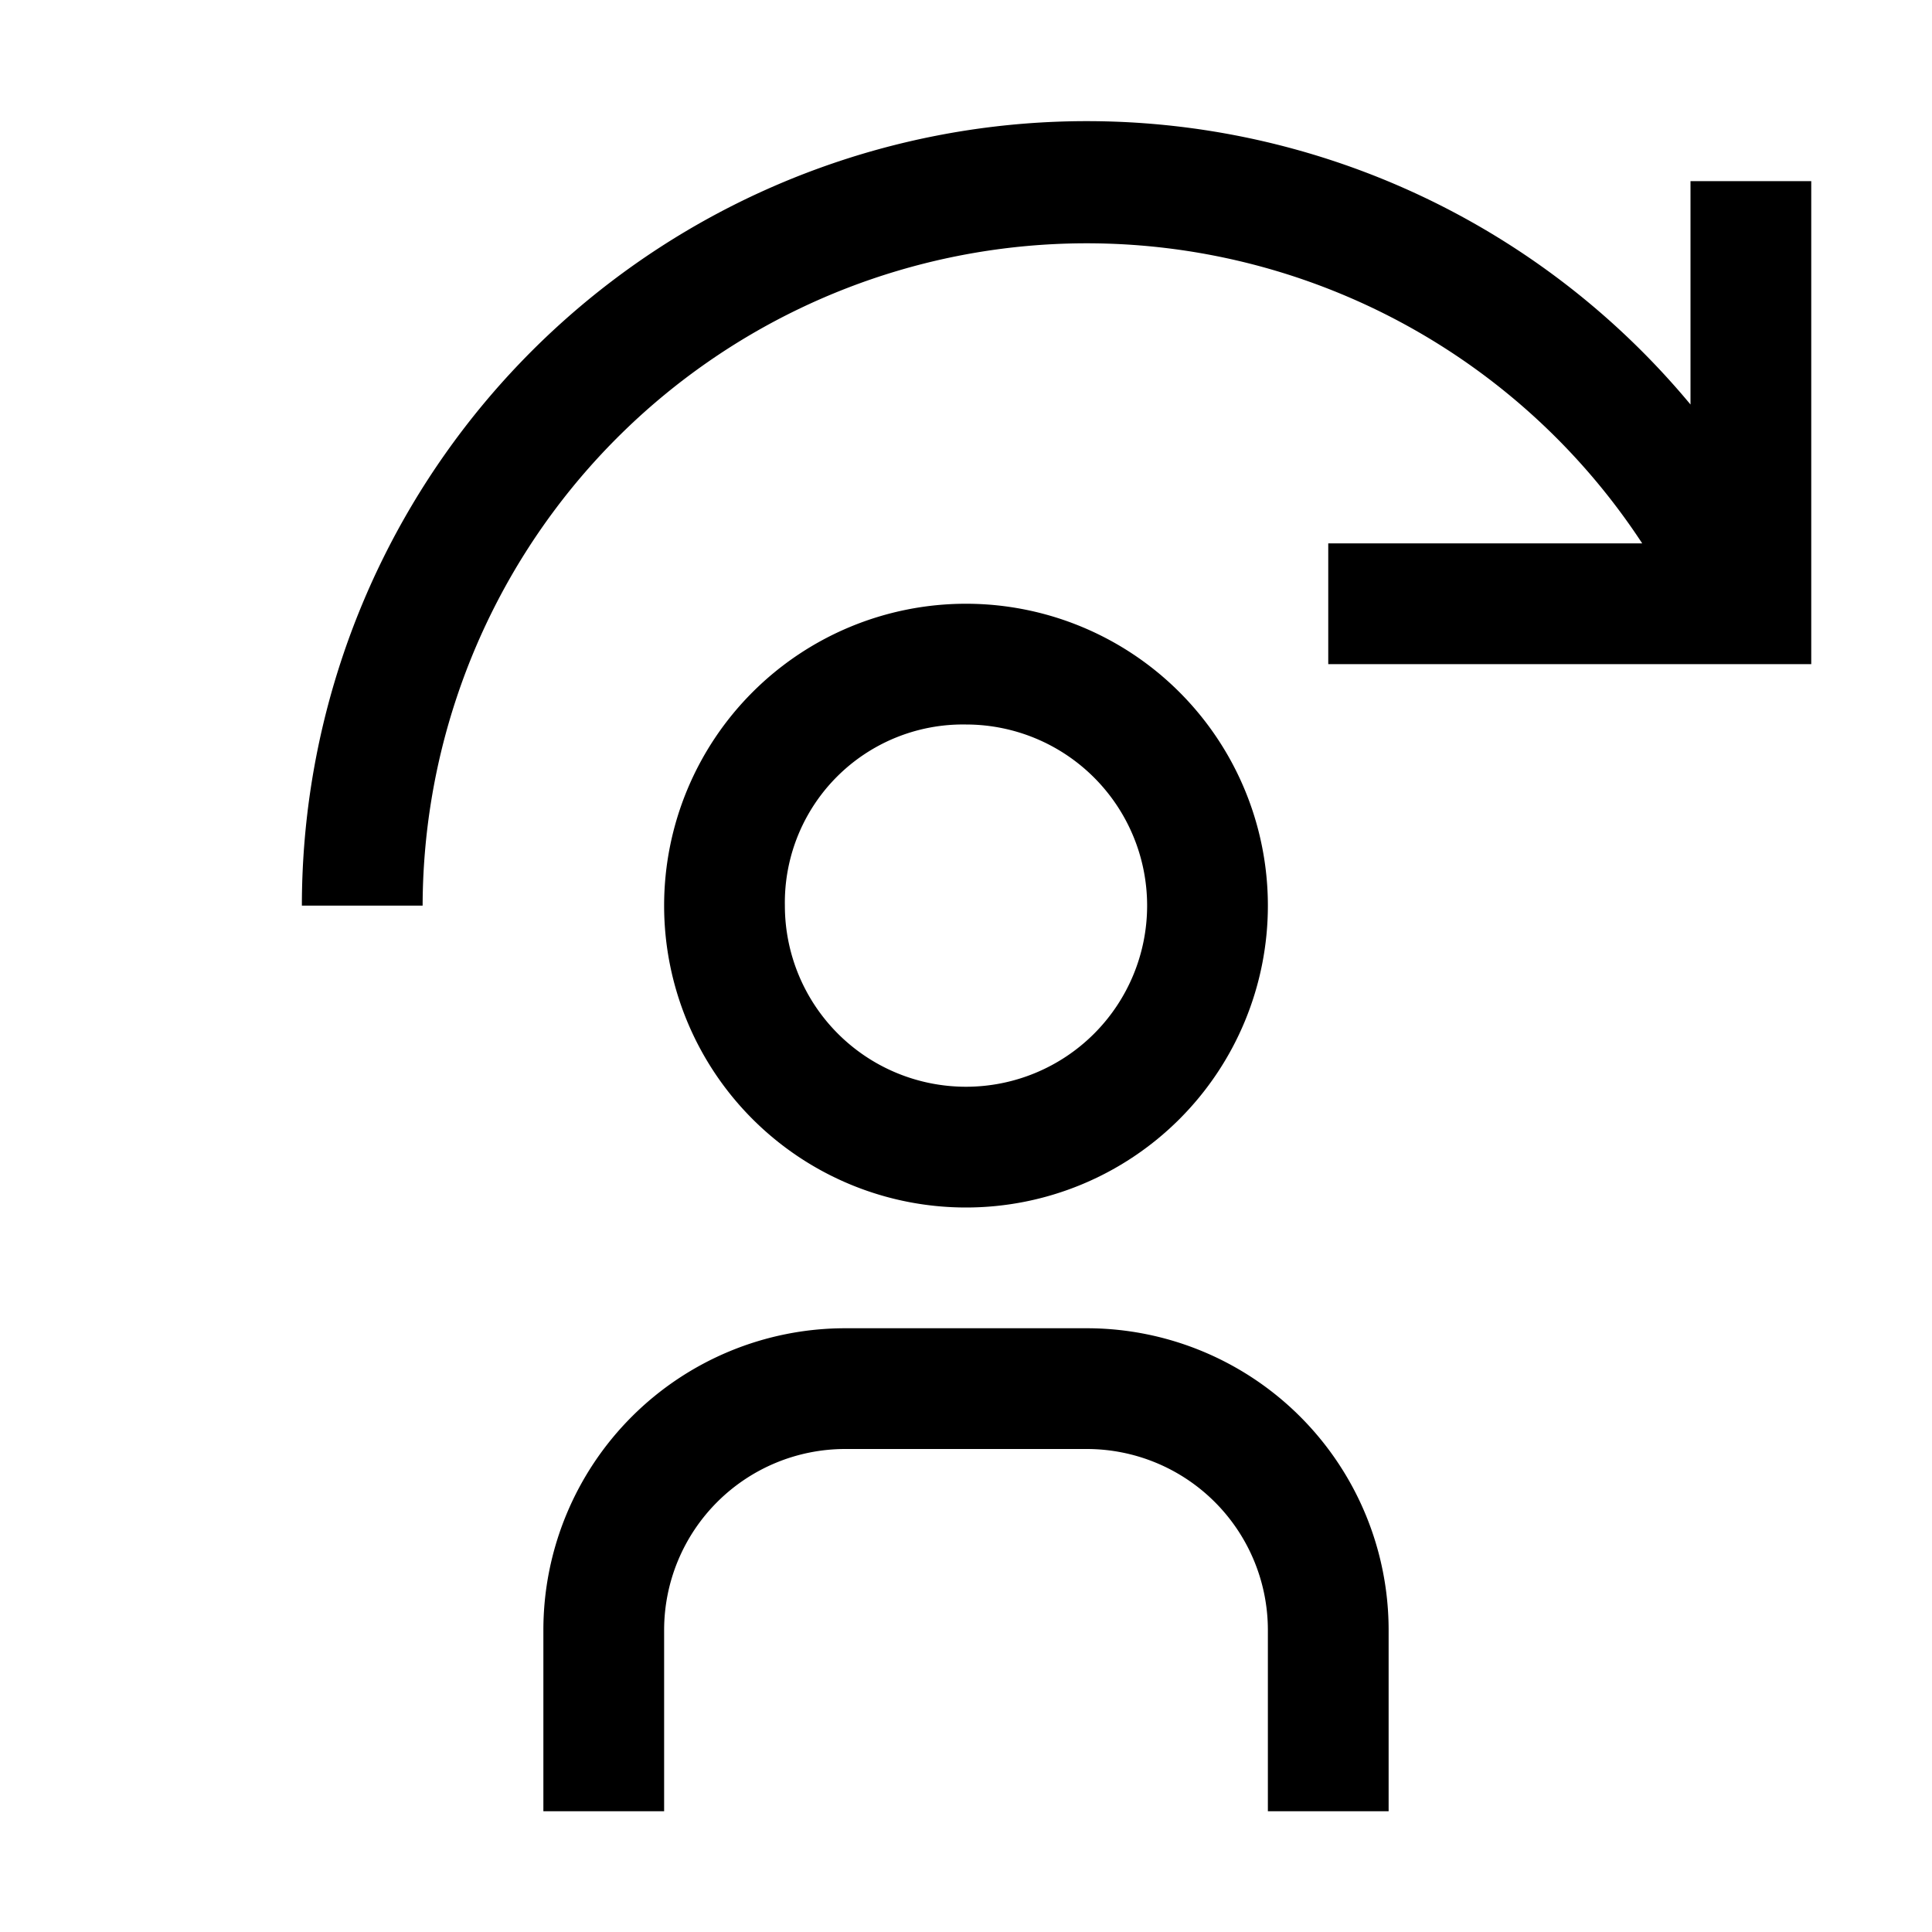
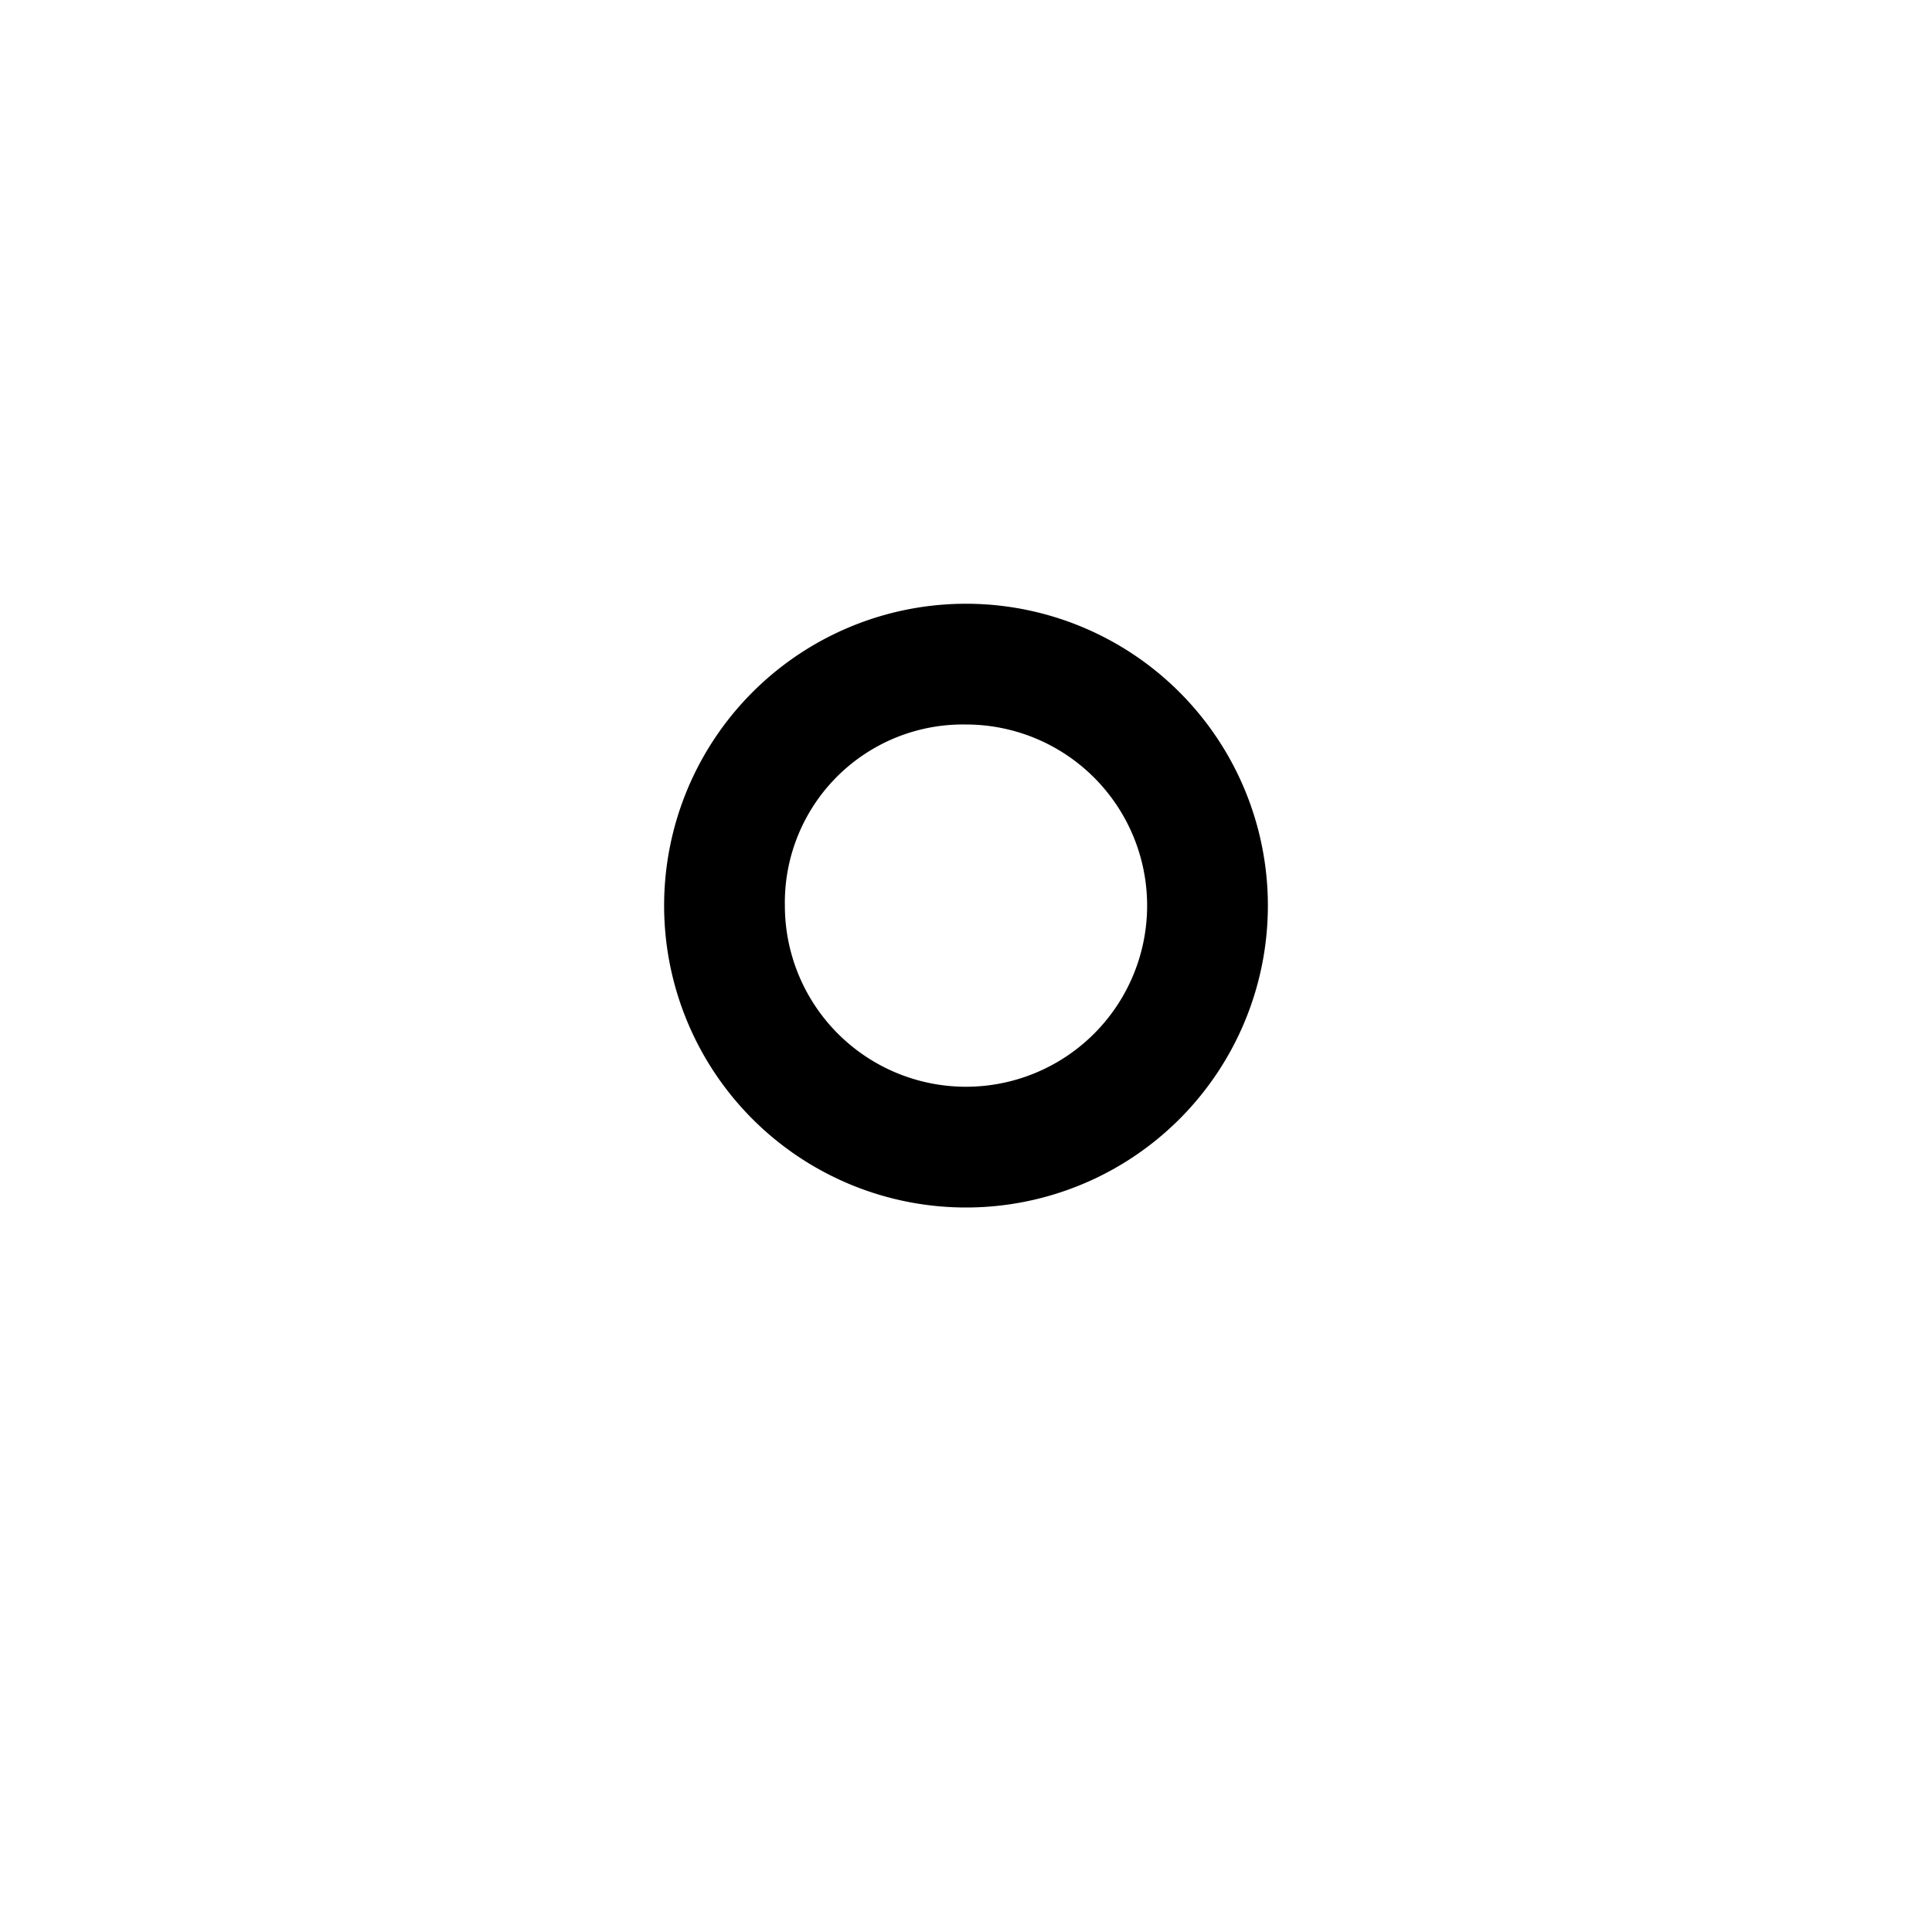
<svg xmlns="http://www.w3.org/2000/svg" width="800" height="800" viewBox="0 0 32 32">
-   <path d="M22 9h5.2A11 11 0 0 0 7 15H5a13 13 0 0 1 23-8.3V3h2v8h-8z" fill="currentColor" />
  <path d="M16 12a3 3 0 1 1-3 3a2.95 2.95 0 0 1 3-3m0-2a5 5 0 1 0 5 5a5 5 0 0 0-5-5z" fill="currentColor" />
-   <path d="M23 30h-2v-3a3 3 0 0 0-3-3h-4a3 3 0 0 0-3 3v3H9v-3a5 5 0 0 1 5-5h4a5 5 0 0 1 5 5z" fill="currentColor" />
</svg>